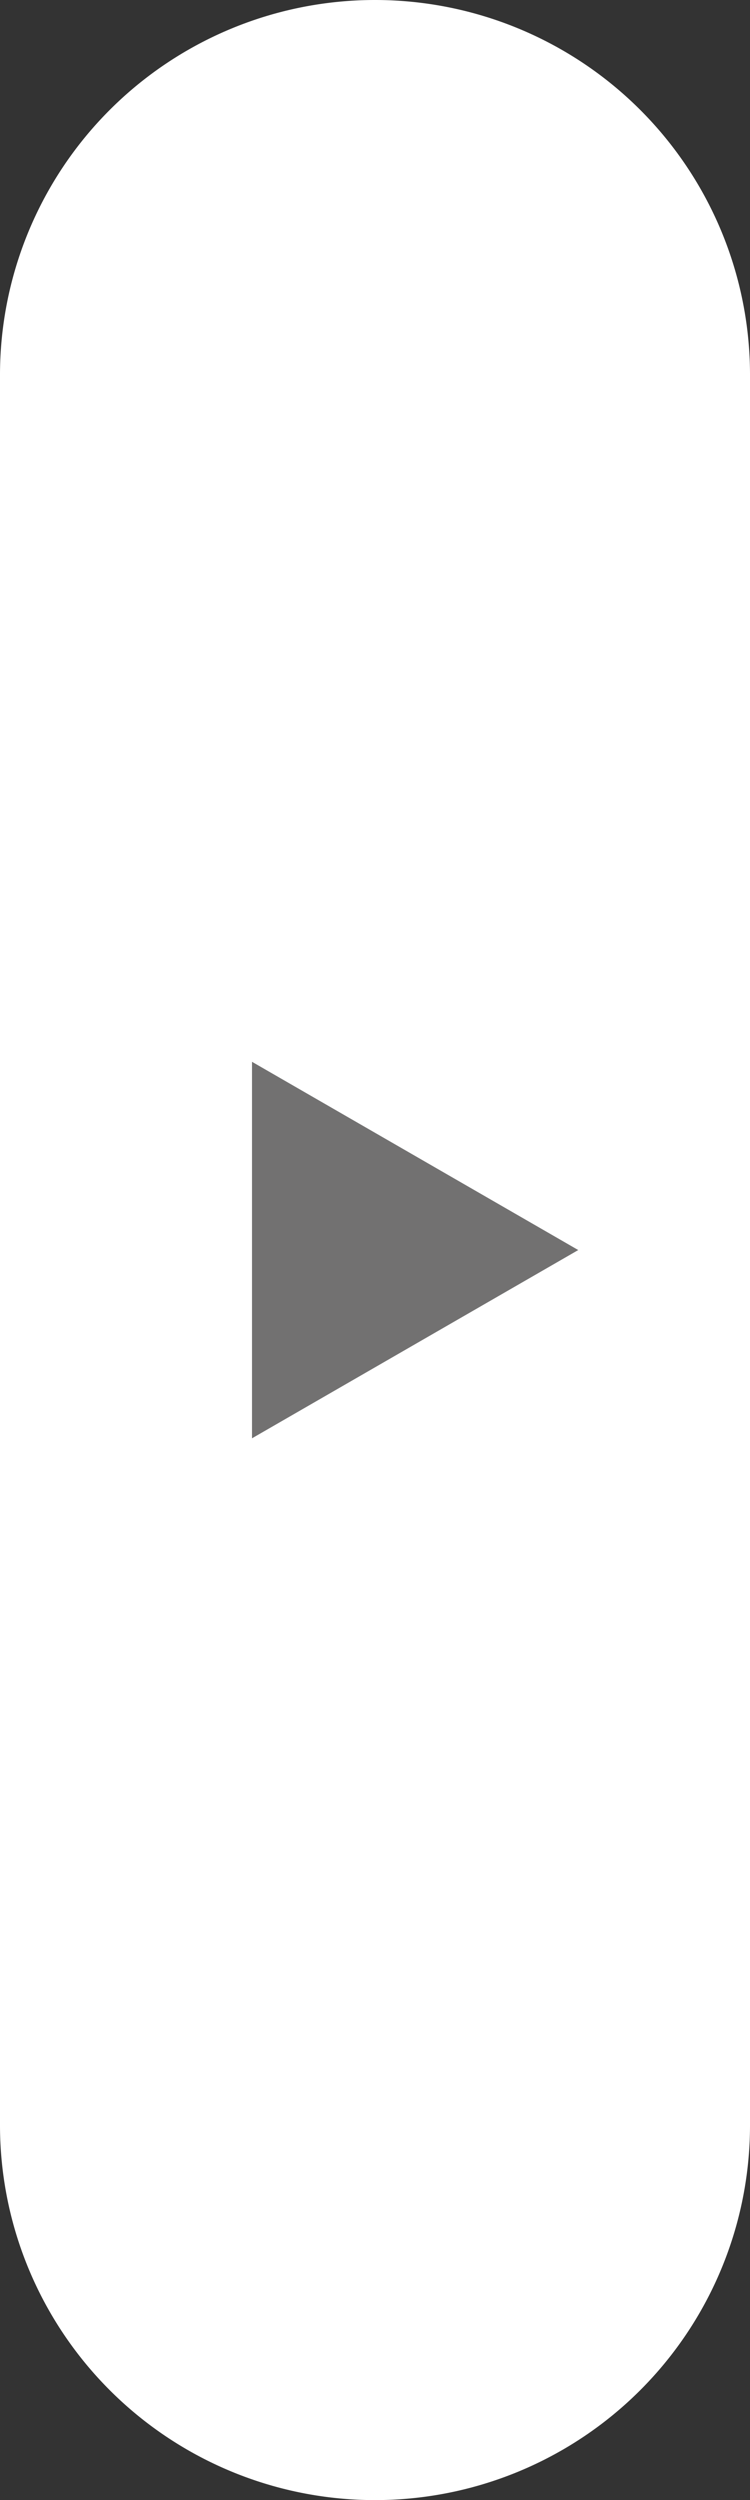
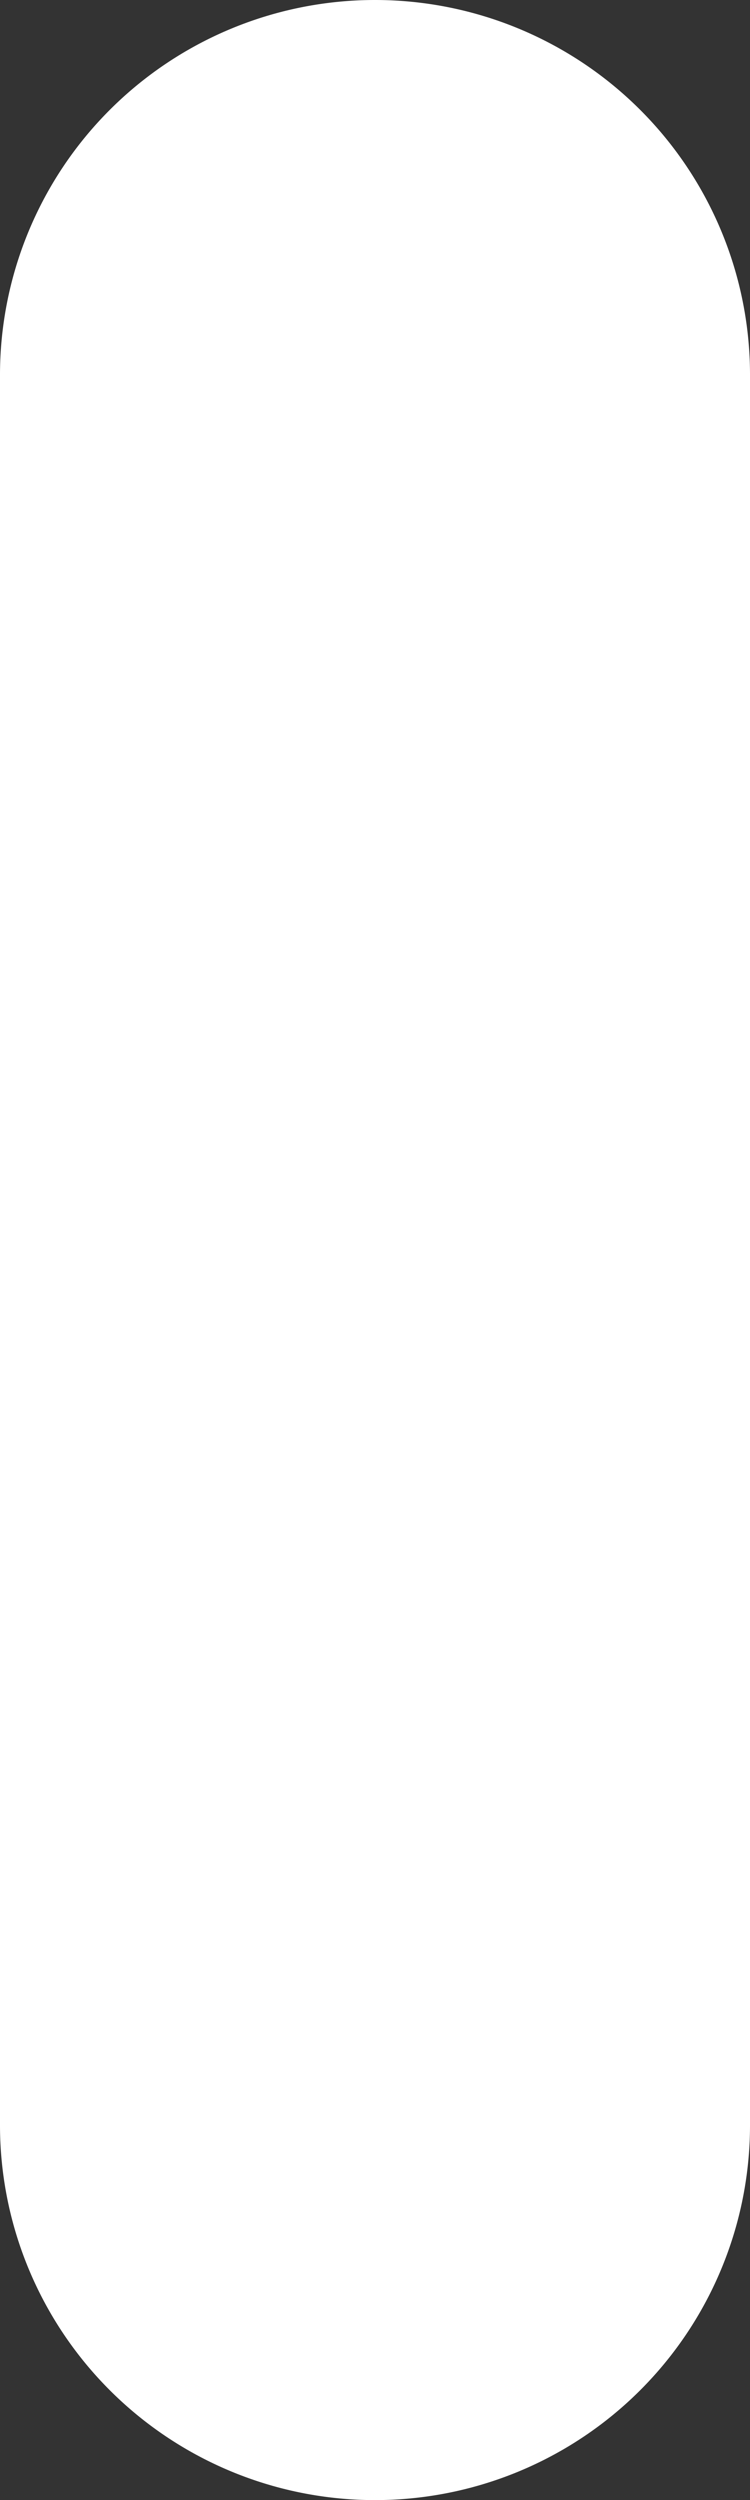
<svg xmlns="http://www.w3.org/2000/svg" viewBox="0 0 30 100">
  <rect x="0" y="0" width="30" height="100" fill="#333333" stroke="none" />
  <defs>
    <style>.cls-1{fill:#fff;}.cls-2{fill:#727171;}</style>
  </defs>
  <g id="圖層_2" data-name="圖層 2">
    <g id="Top_Bar" data-name="Top Bar">
      <path class="cls-1" d="M0,85a15,15,0,0,0,15,15h0A15,15,0,0,0,30,85V15A15,15,0,0,0,15,0h0A15,15,0,0,0,0,15Z" />
-       <polygon class="cls-2" points="10.08 57.53 23.13 50 10.08 42.47 10.08 57.53" />
    </g>
  </g>
</svg>